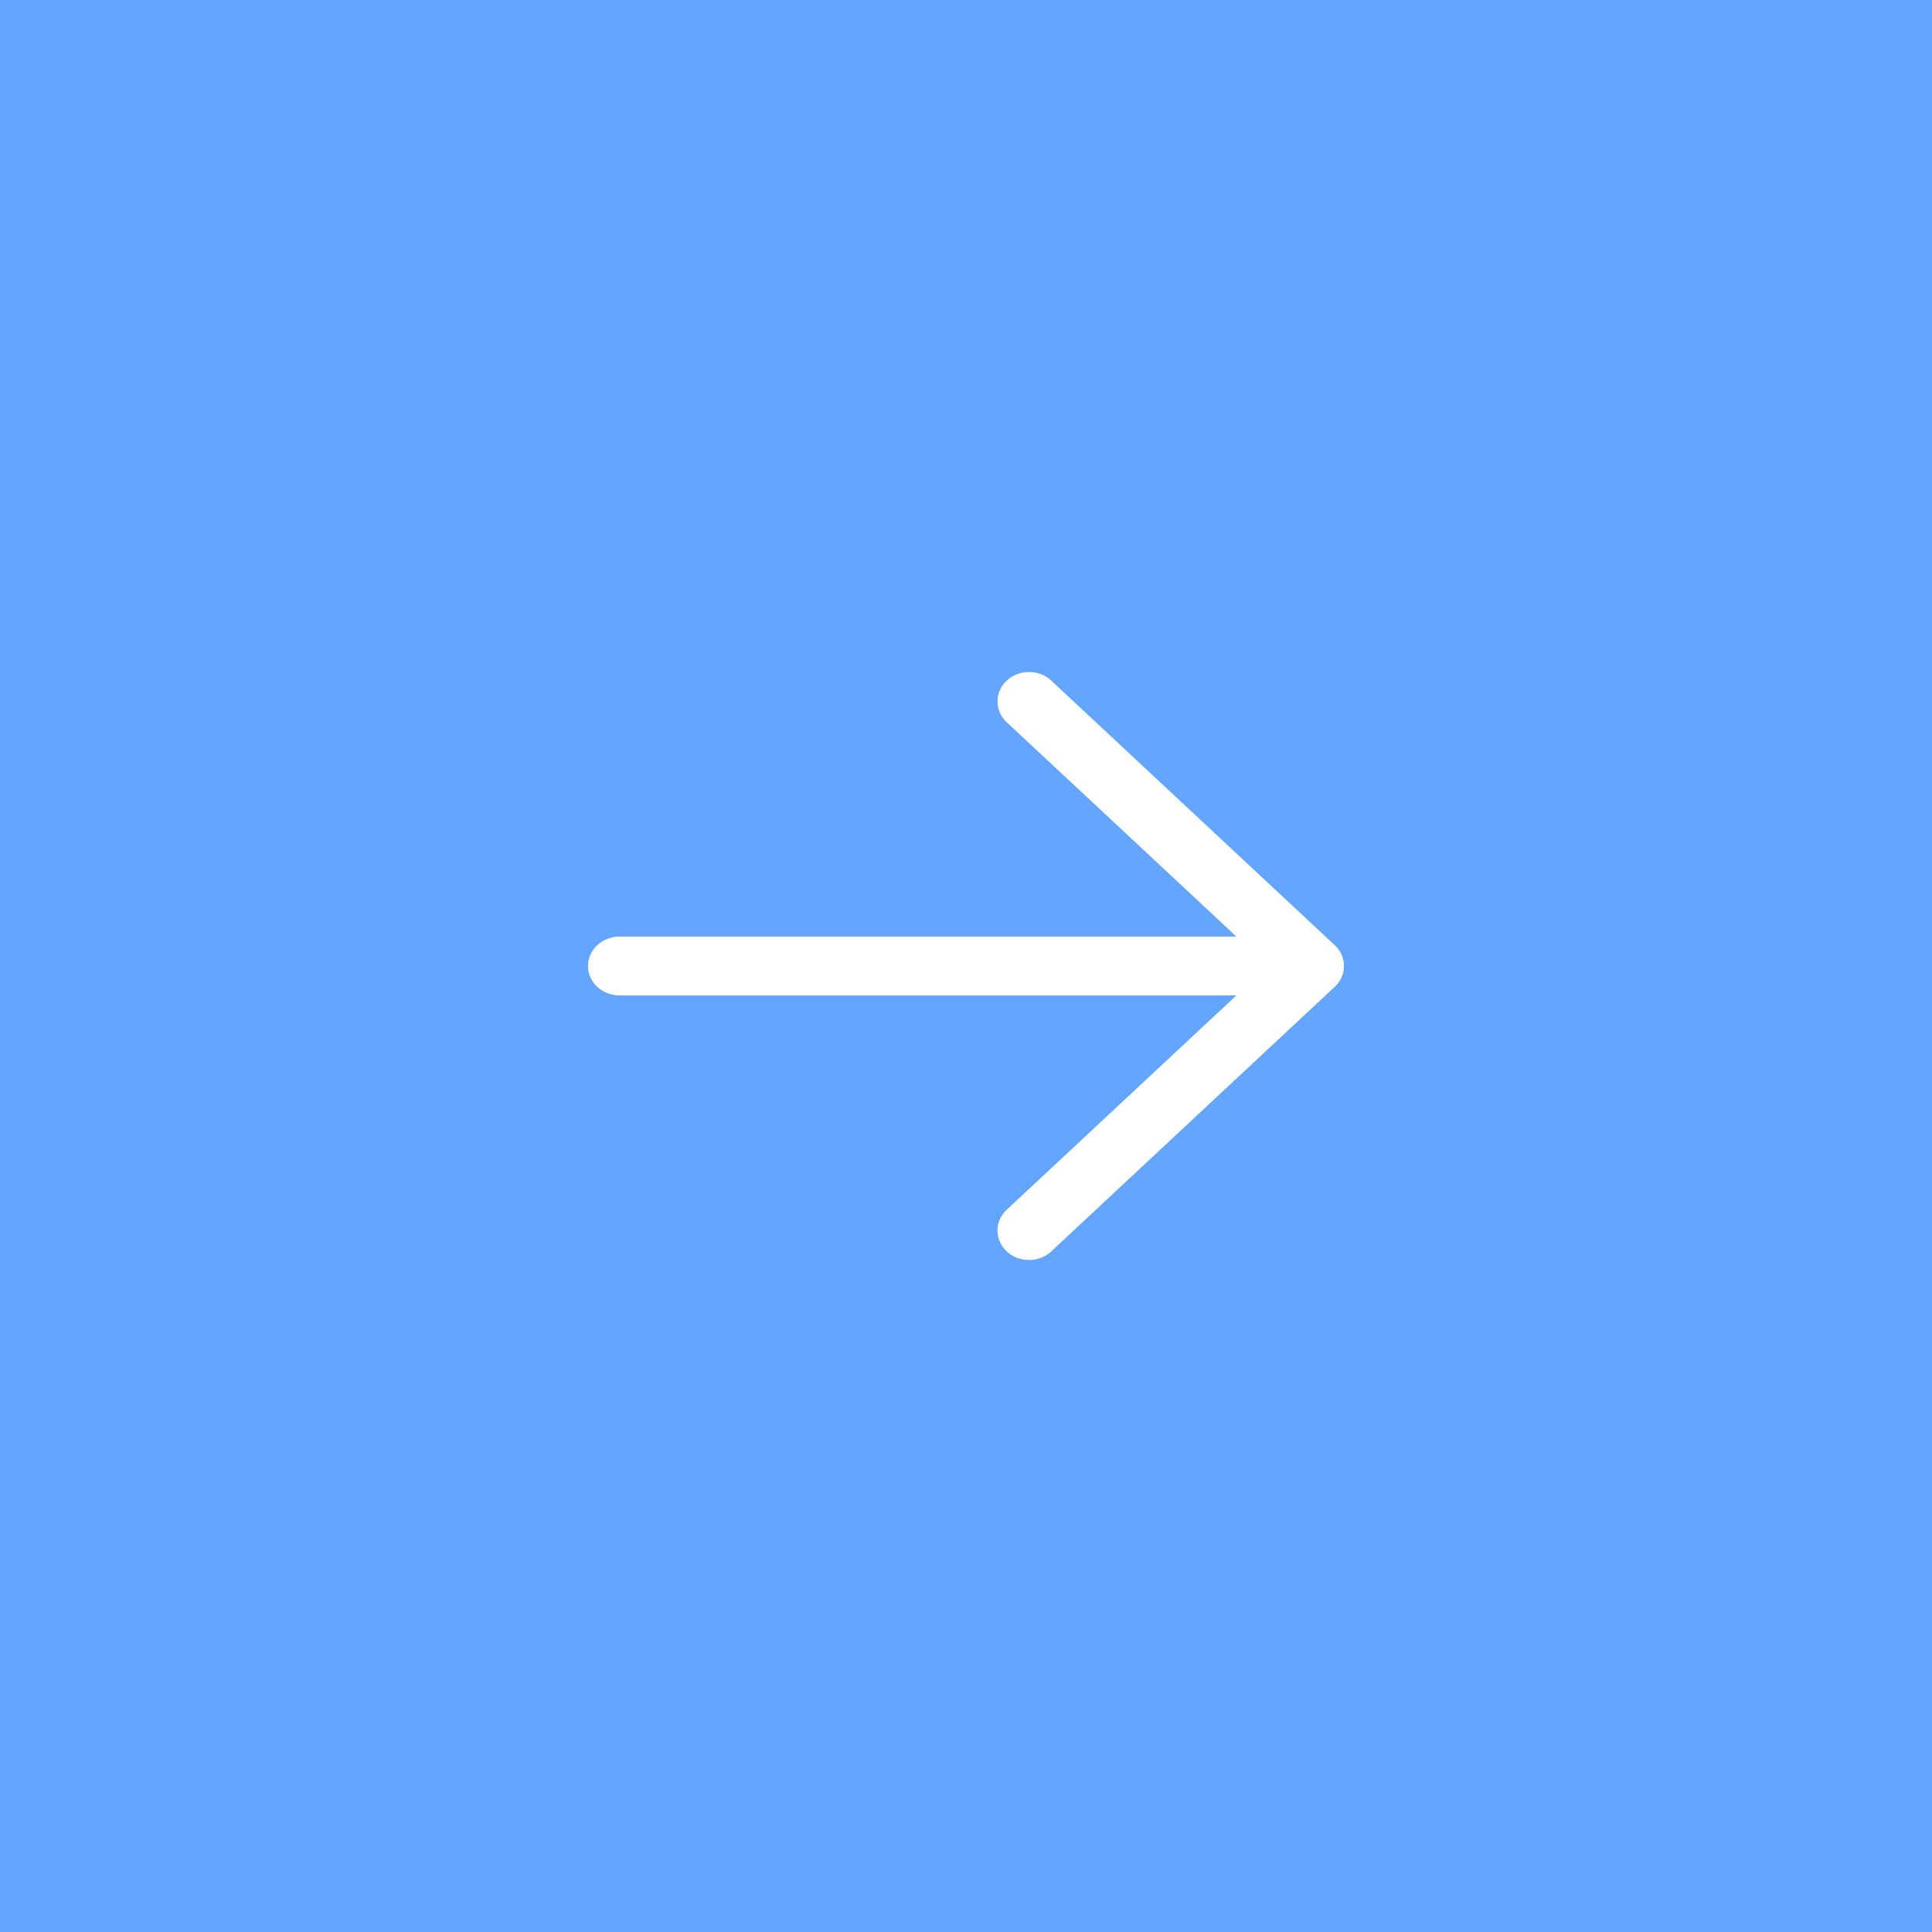
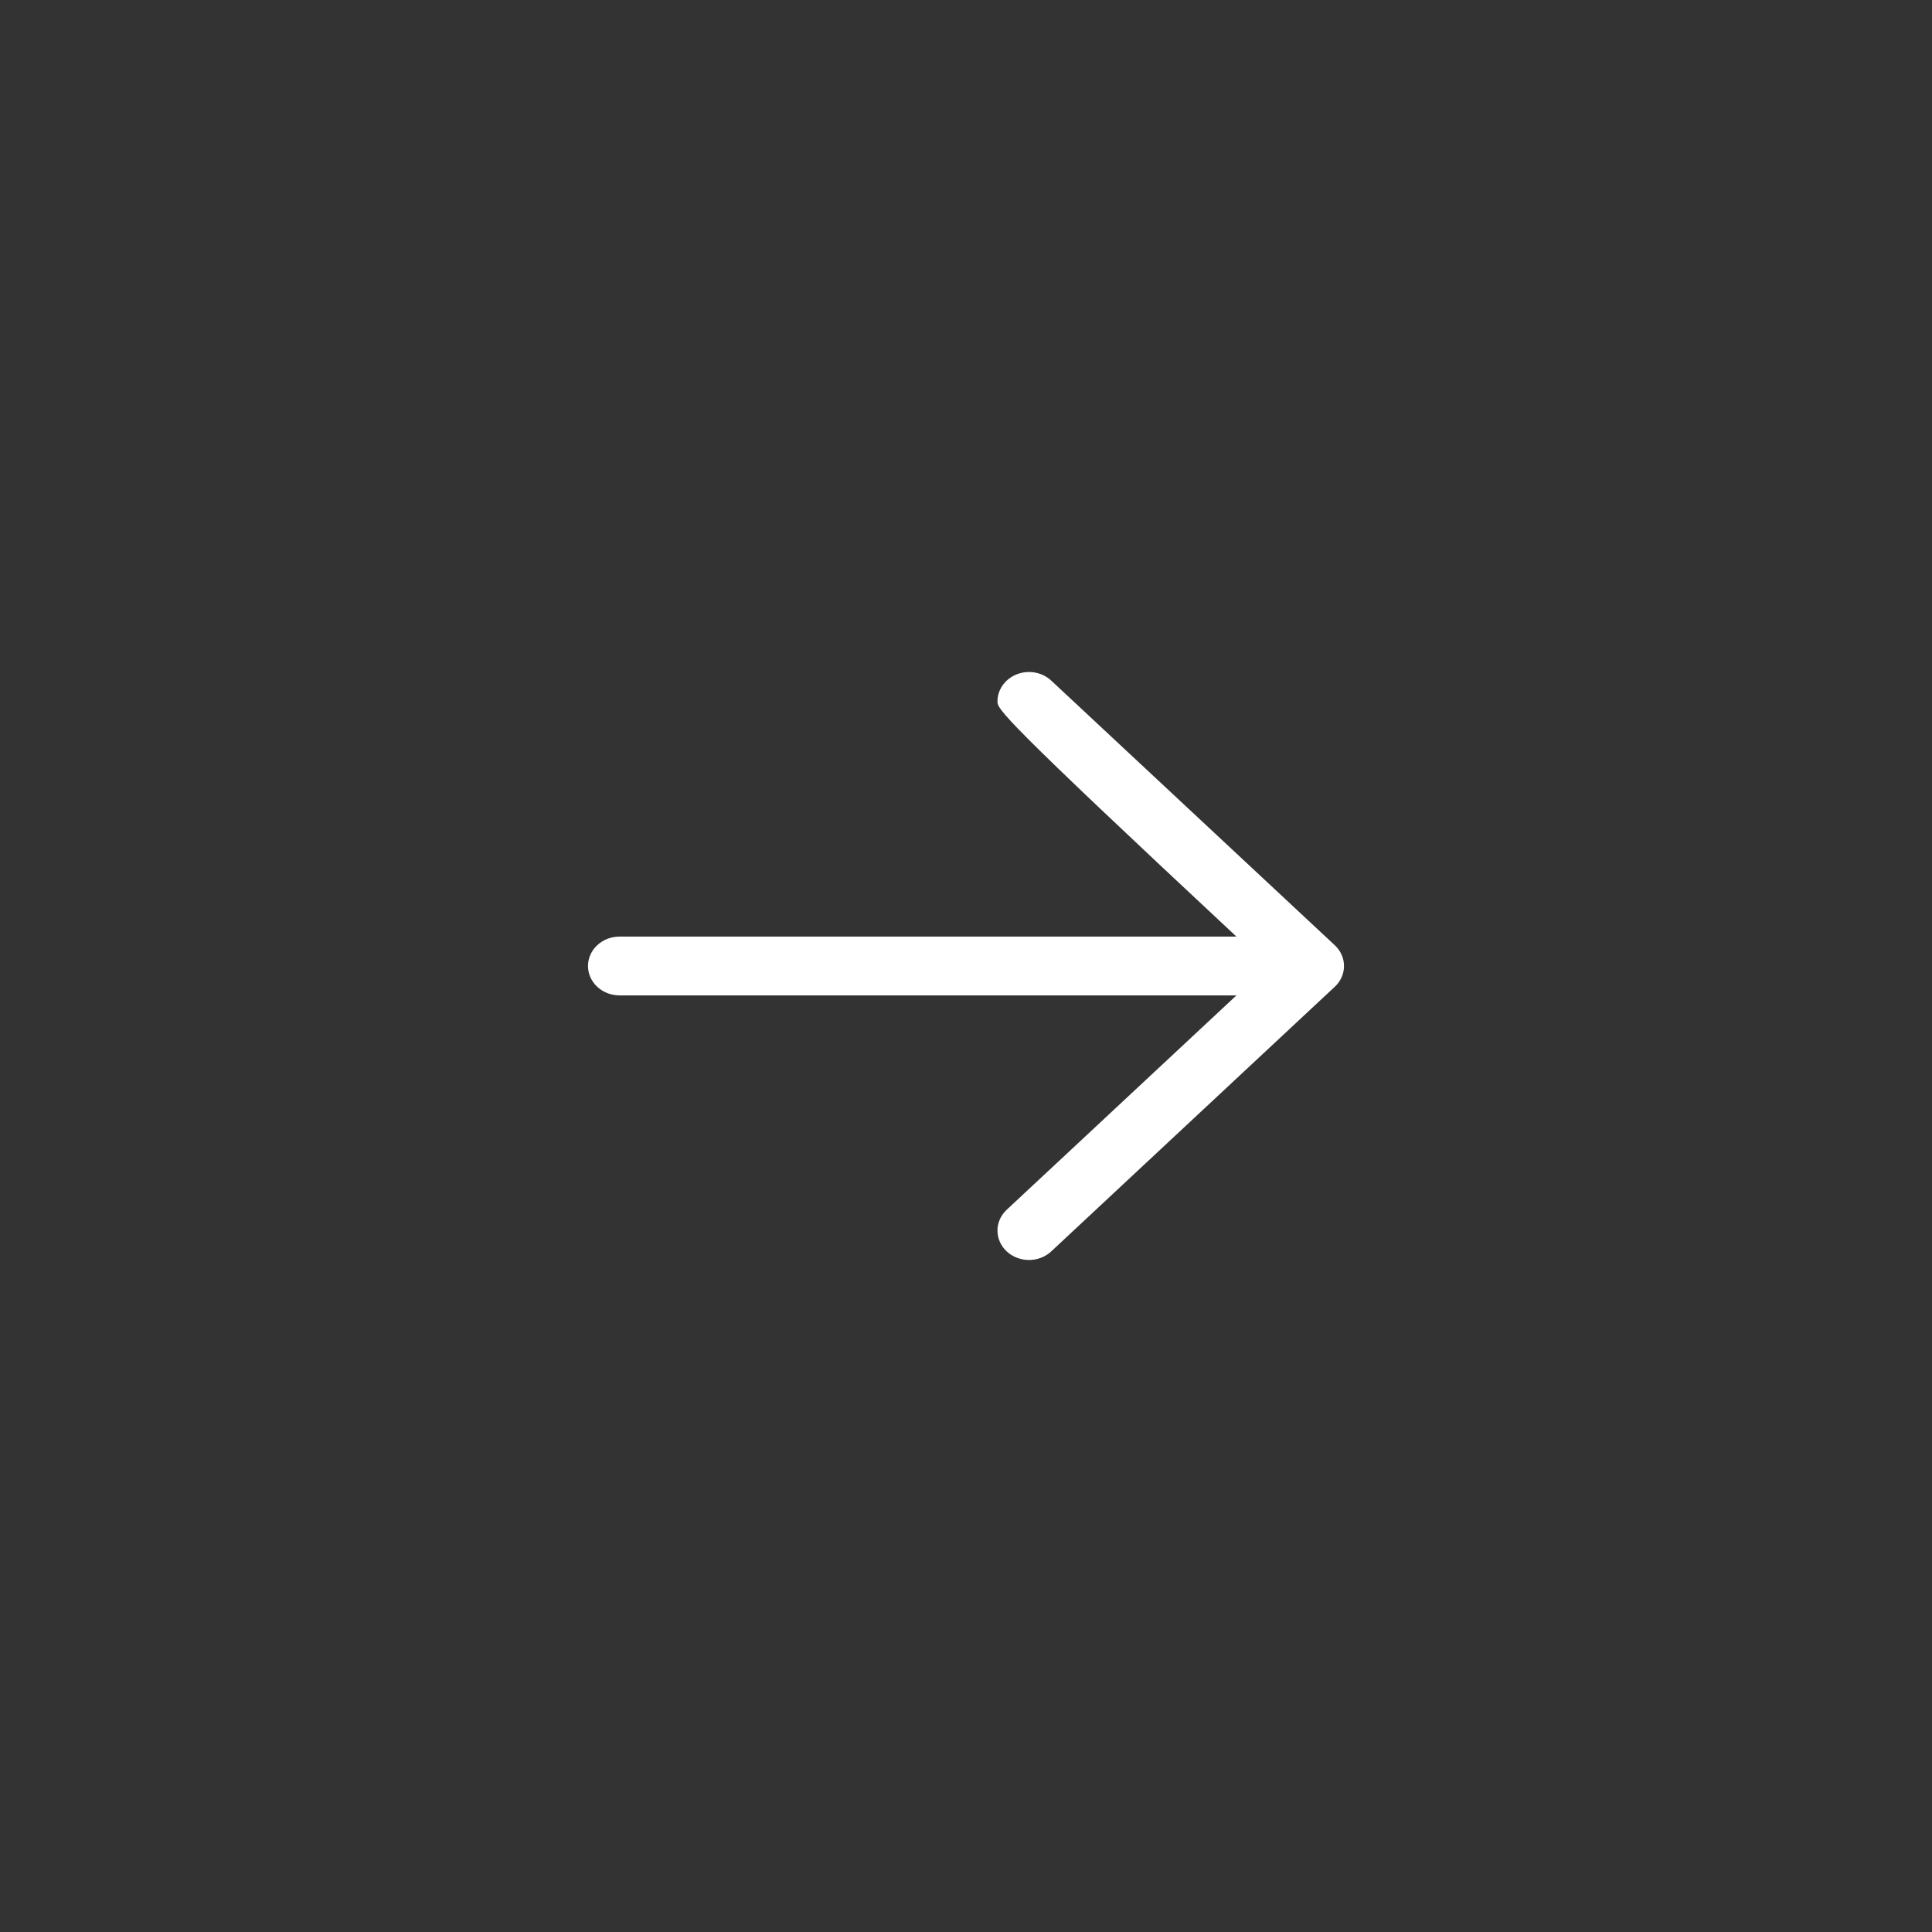
<svg xmlns="http://www.w3.org/2000/svg" width="46" height="46" viewBox="0 0 46 46" fill="none">
  <rect x="0" y="0" width="46" height="46" fill="#333333" stroke="none" />
-   <rect width="46" height="46" transform="matrix(-1 0 0 1 46 0)" fill="#64A5FF" />
-   <path d="M25.03 16.205L31.78 22.505C31.85 22.57 31.905 22.647 31.943 22.732C31.981 22.817 32 22.908 32 23C32 23.092 31.981 23.183 31.943 23.268C31.905 23.353 31.85 23.43 31.78 23.495L25.03 29.795C24.89 29.926 24.699 30 24.5 30C24.301 30 24.11 29.926 23.969 29.795C23.828 29.663 23.749 29.485 23.749 29.3C23.749 29.114 23.828 28.936 23.969 28.804L29.439 23.7L14.75 23.7C14.551 23.7 14.36 23.626 14.22 23.495C14.079 23.364 14 23.186 14 23C14 22.814 14.079 22.636 14.22 22.505C14.36 22.374 14.551 22.3 14.75 22.3L29.439 22.3L23.969 17.196C23.828 17.064 23.749 16.886 23.749 16.7C23.749 16.515 23.828 16.337 23.969 16.205C24.11 16.074 24.301 16 24.5 16C24.699 16 24.89 16.074 25.03 16.205Z" fill="white" />
+   <path d="M25.03 16.205L31.78 22.505C31.85 22.57 31.905 22.647 31.943 22.732C31.981 22.817 32 22.908 32 23C32 23.092 31.981 23.183 31.943 23.268C31.905 23.353 31.85 23.43 31.78 23.495L25.03 29.795C24.89 29.926 24.699 30 24.5 30C24.301 30 24.11 29.926 23.969 29.795C23.828 29.663 23.749 29.485 23.749 29.3C23.749 29.114 23.828 28.936 23.969 28.804L29.439 23.7L14.75 23.7C14.551 23.7 14.36 23.626 14.22 23.495C14.079 23.364 14 23.186 14 23C14 22.814 14.079 22.636 14.22 22.505C14.36 22.374 14.551 22.3 14.75 22.3L29.439 22.3C23.828 17.064 23.749 16.886 23.749 16.7C23.749 16.515 23.828 16.337 23.969 16.205C24.11 16.074 24.301 16 24.5 16C24.699 16 24.89 16.074 25.03 16.205Z" fill="white" />
</svg>